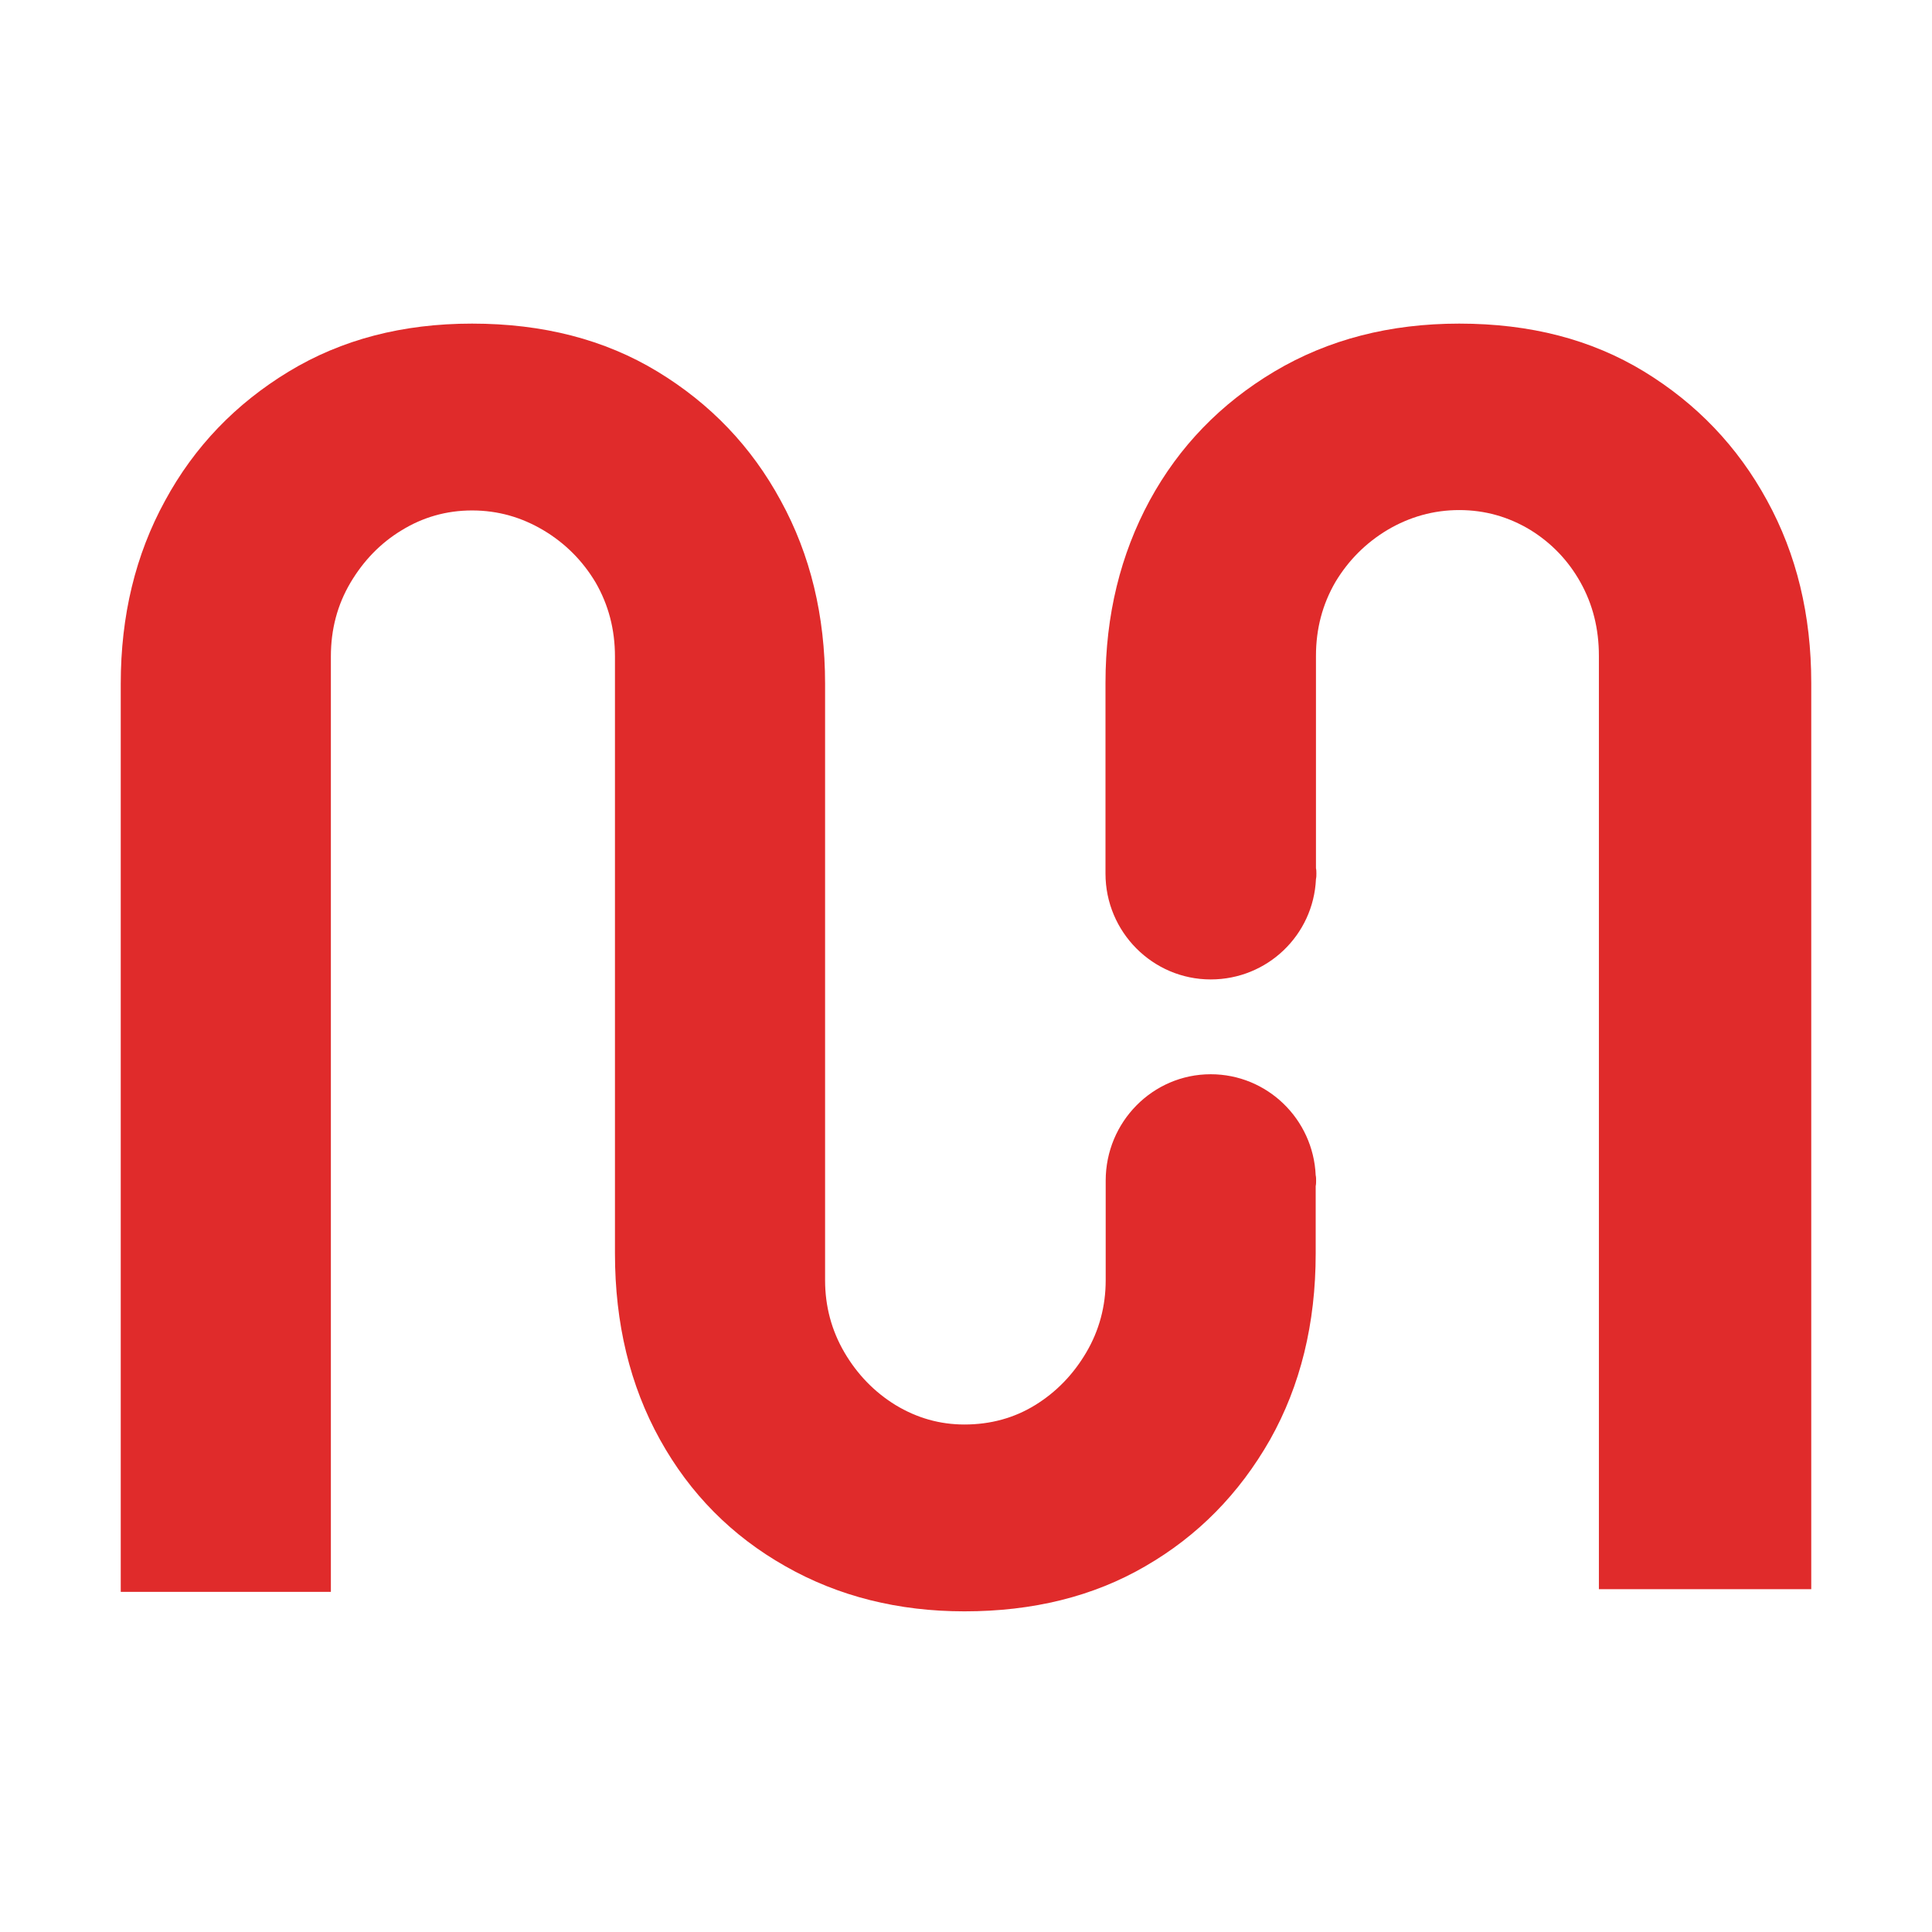
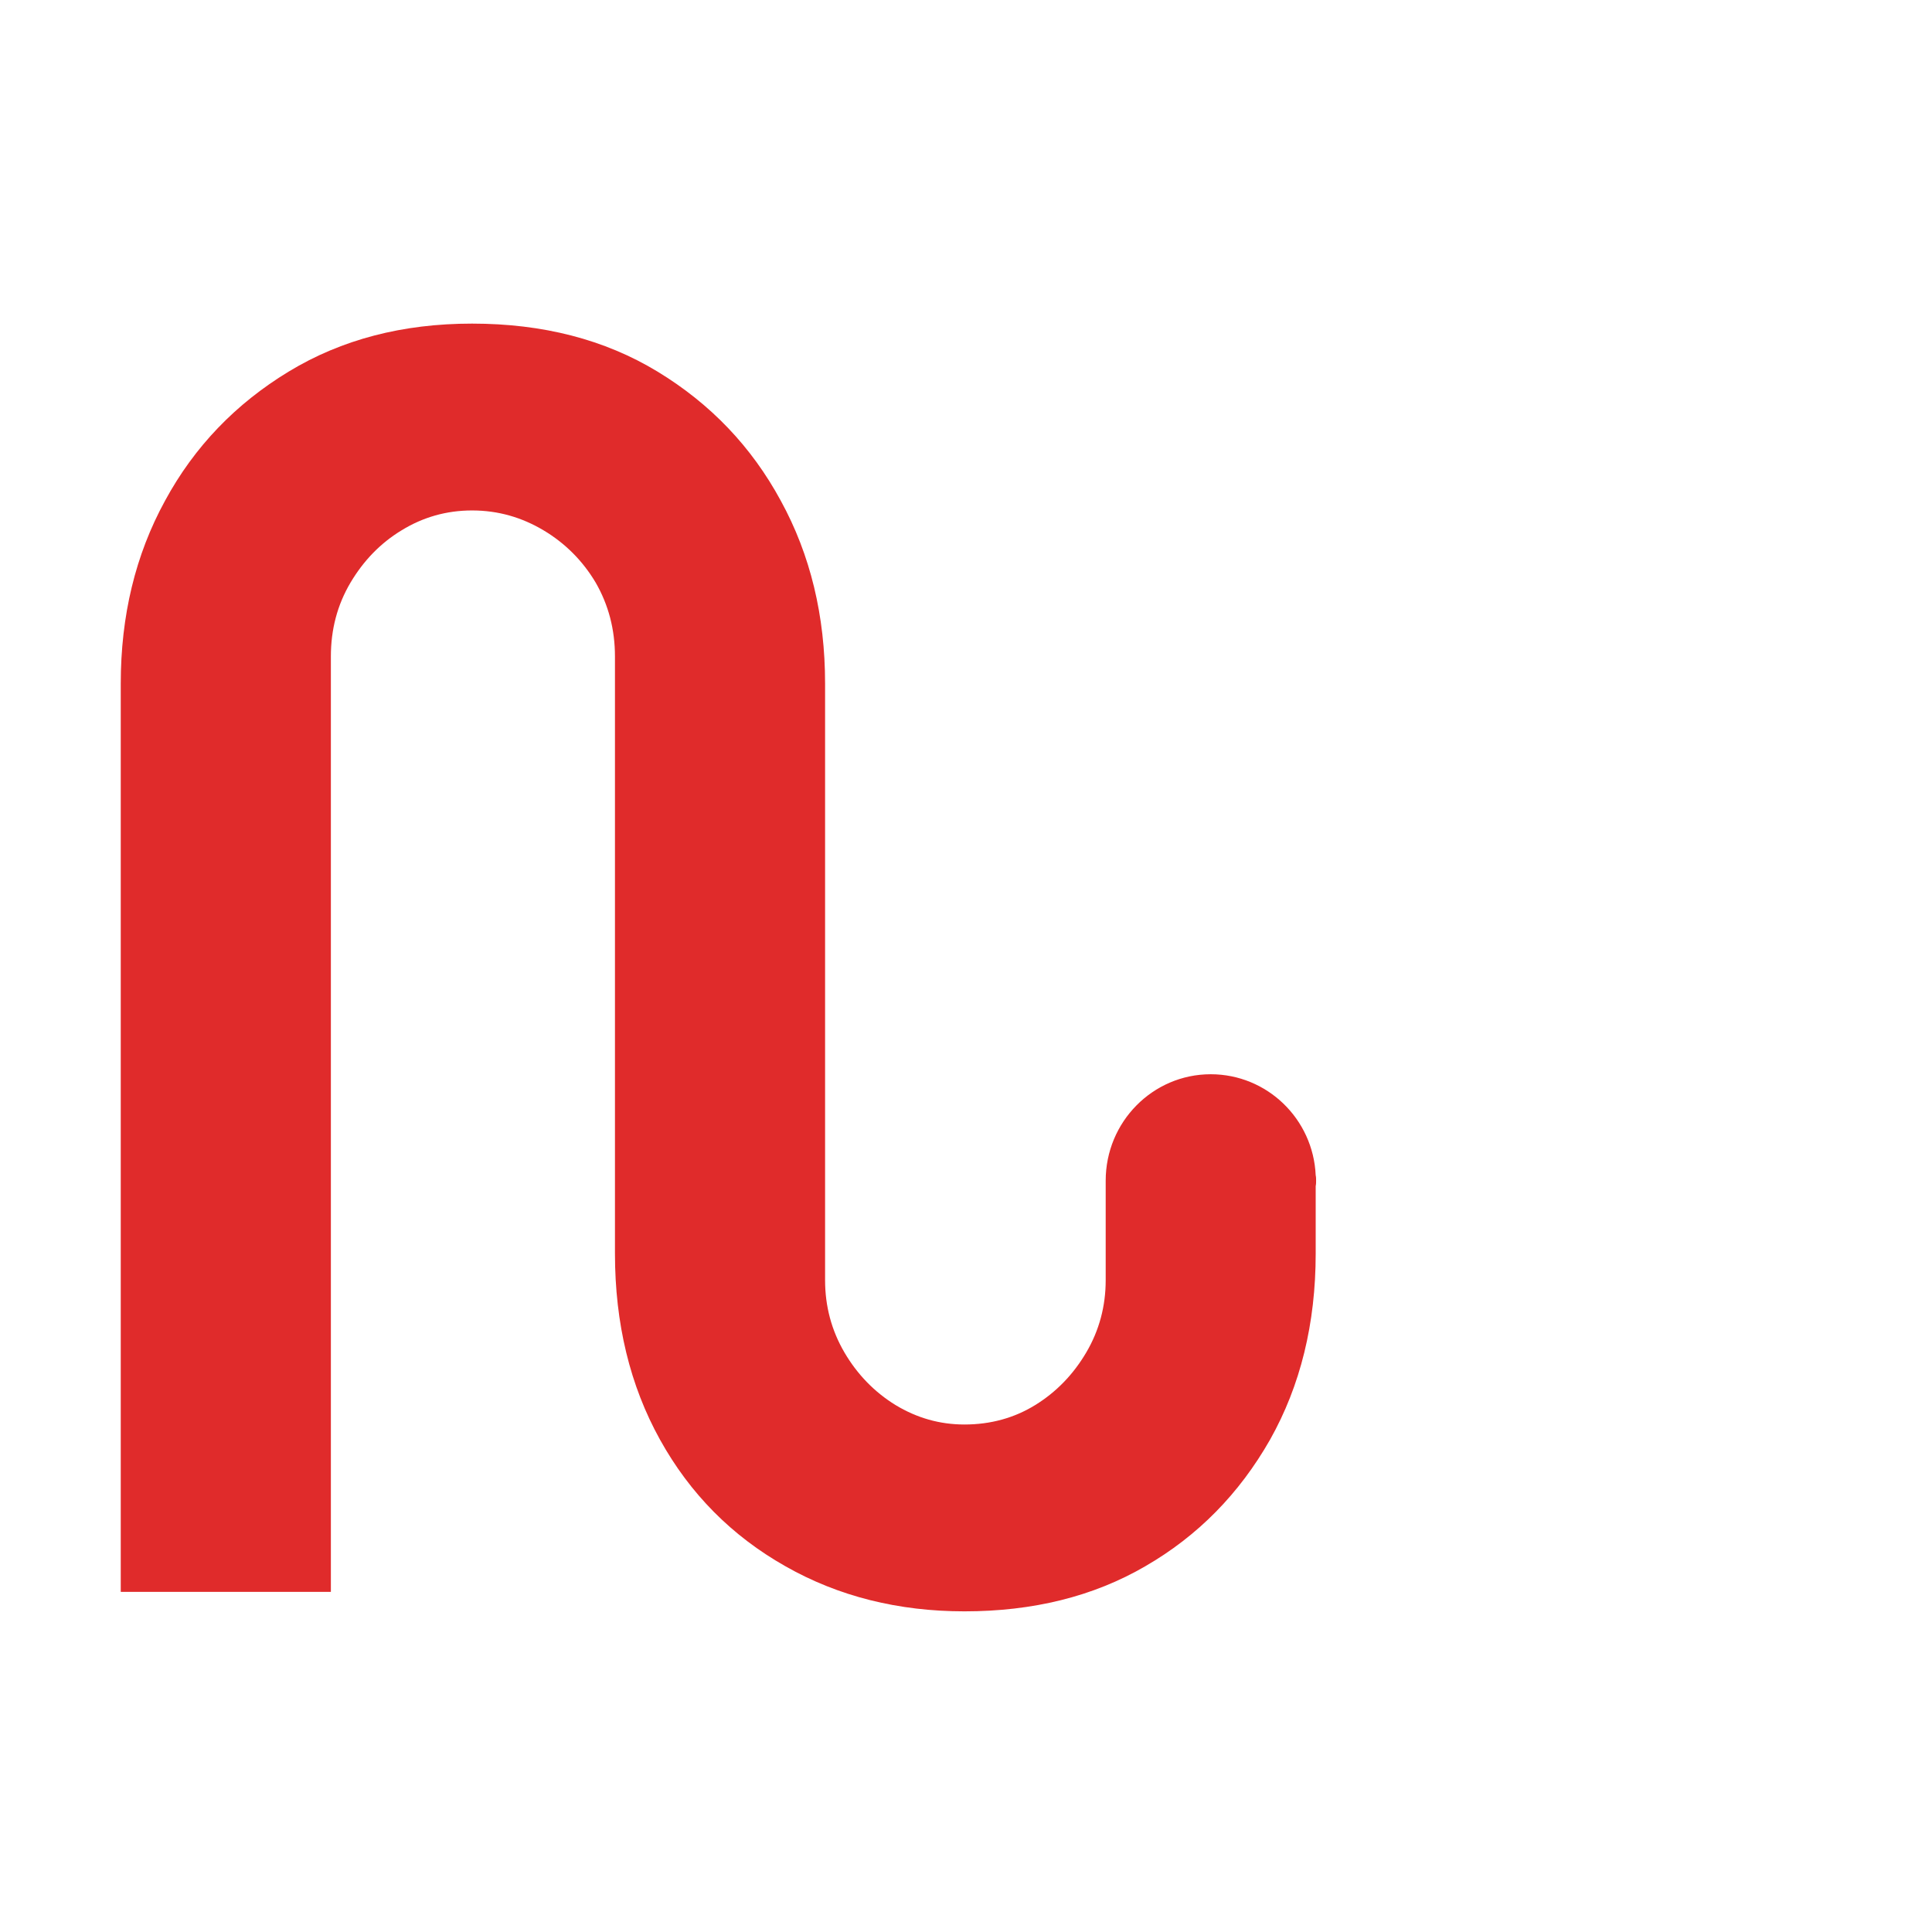
<svg xmlns="http://www.w3.org/2000/svg" width="400" height="400" viewBox="0 0 400 400" fill="none">
-   <path d="M340.372 76.914C329.478 70.28 316.811 67 302.113 67C287.76 67 275.007 70.28 263.853 76.914C252.743 83.543 244.14 92.411 238.045 103.592C231.992 114.768 228.88 127.363 228.88 141.372V180.871C228.88 192.946 238.65 202.781 250.668 202.781C262.384 202.781 271.938 193.614 272.457 181.991C272.543 181.617 272.543 181.244 272.543 180.871C272.543 180.498 272.543 180.125 272.457 179.752V135.784C272.457 130.196 273.797 125.129 276.477 120.508C279.157 116.035 282.789 112.386 287.285 109.701C291.824 107.019 296.795 105.605 302.113 105.605C307.473 105.605 312.358 107.019 316.811 109.701C321.177 112.386 324.679 116.035 327.187 120.508C329.78 125.129 331.034 130.196 331.034 135.784V329.022H375V141.372C375 127.363 371.974 114.768 365.835 103.592C359.74 92.411 351.223 83.543 340.372 76.914Z" fill="#E02B2B" />
  <path d="M250.661 222.411C238.67 222.411 228.922 232.272 228.922 244.441V265.055C228.922 270.433 227.585 275.437 224.91 279.99C222.236 284.546 218.699 288.207 214.343 290.894C209.986 293.585 205.069 294.929 199.677 294.929C194.587 294.929 189.843 293.585 185.4 290.894C181.035 288.207 177.485 284.546 174.819 279.99C172.158 275.437 170.825 270.433 170.825 265.055V141.531C170.825 127.492 167.793 114.87 161.651 103.666C155.586 92.466 147.076 83.579 136.125 76.93C125.177 70.283 112.375 67 97.727 67C83.372 67 70.721 70.283 59.774 76.93C48.822 83.579 40.239 92.466 34.174 103.666C28.032 114.87 25 127.492 25 141.531V329.582H68.504V135.931C68.504 130.327 69.833 125.249 72.572 120.618C75.237 116.14 78.714 112.479 83.152 109.792C87.517 107.105 92.4 105.683 97.727 105.683C103.127 105.683 108.01 107.105 112.526 109.792C117.038 112.479 120.665 116.14 123.327 120.618C125.992 125.249 127.321 130.327 127.321 135.931V259.529C127.321 274.016 130.431 286.864 136.646 298.064C142.858 309.268 151.515 318.003 162.613 324.277C173.638 330.551 186.069 333.612 199.677 333.612C213.825 333.612 226.334 330.551 237.117 324.277C247.987 318.003 256.57 309.268 262.954 298.064C269.252 286.864 272.4 274.016 272.4 259.529V245.563C272.487 245.189 272.486 244.815 272.486 244.441C272.486 244.067 272.487 243.698 272.4 243.324C271.883 231.672 262.35 222.411 250.661 222.411Z" fill="#E02B2B" />
</svg>